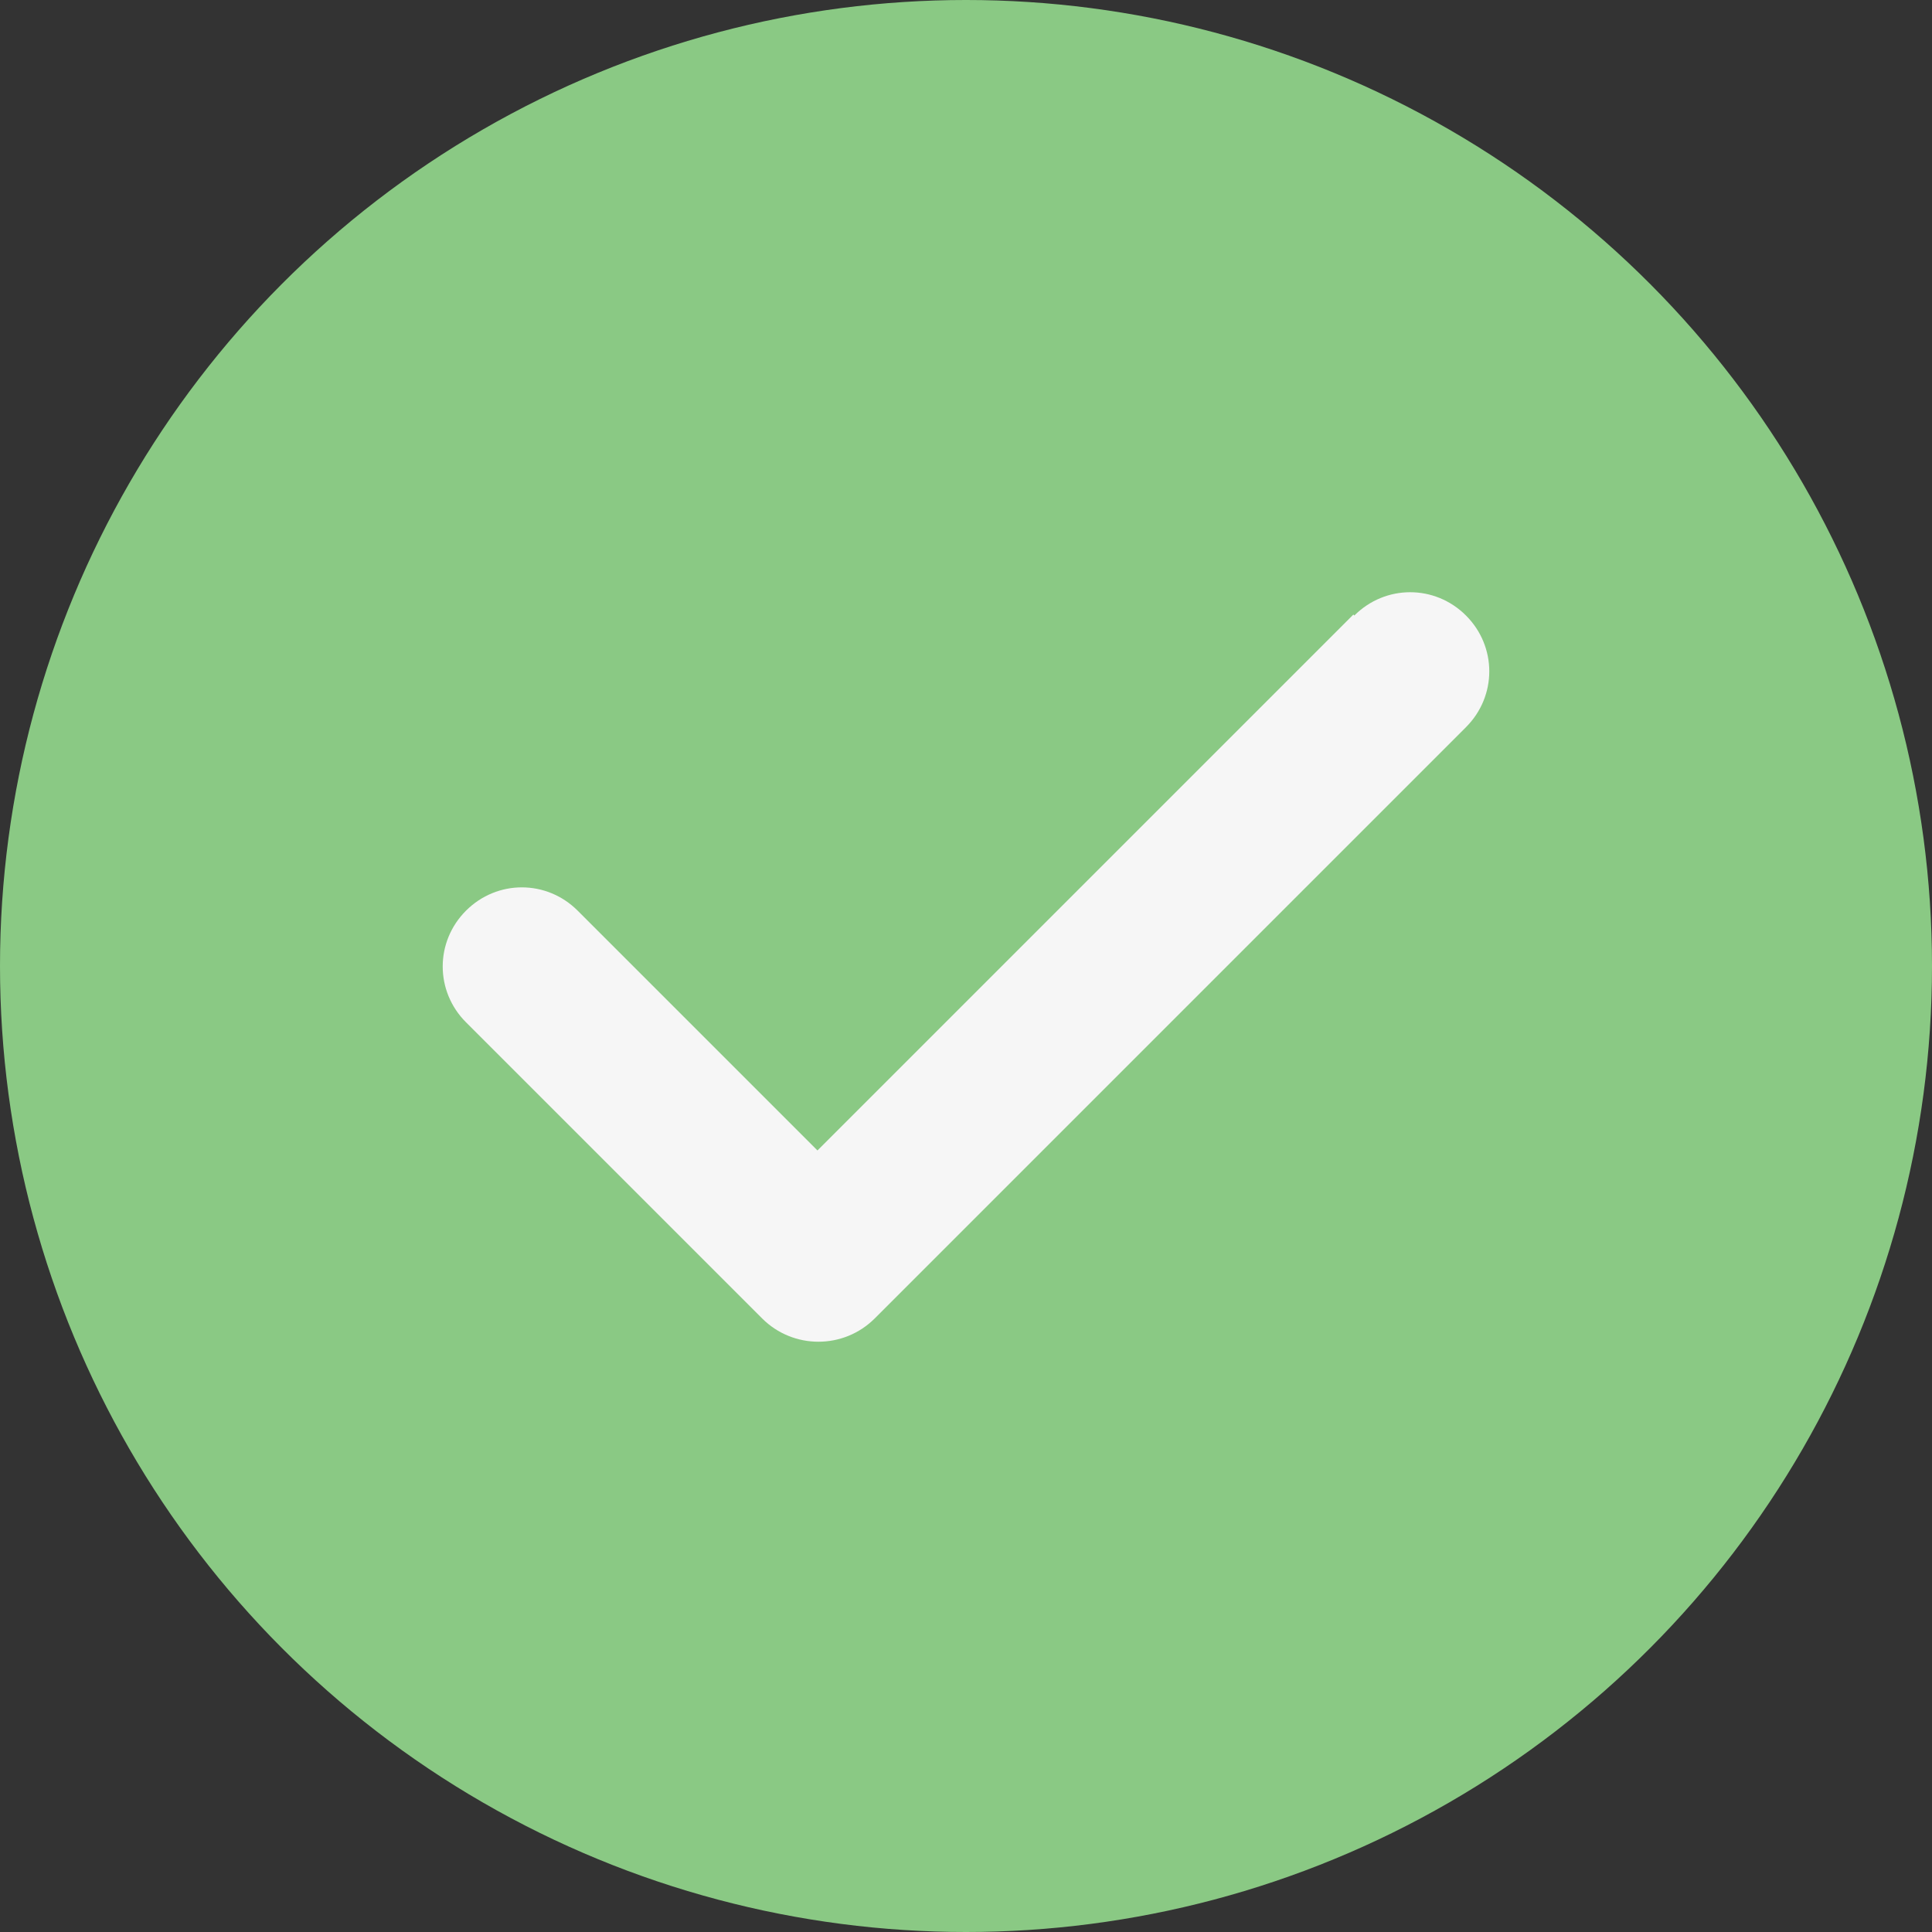
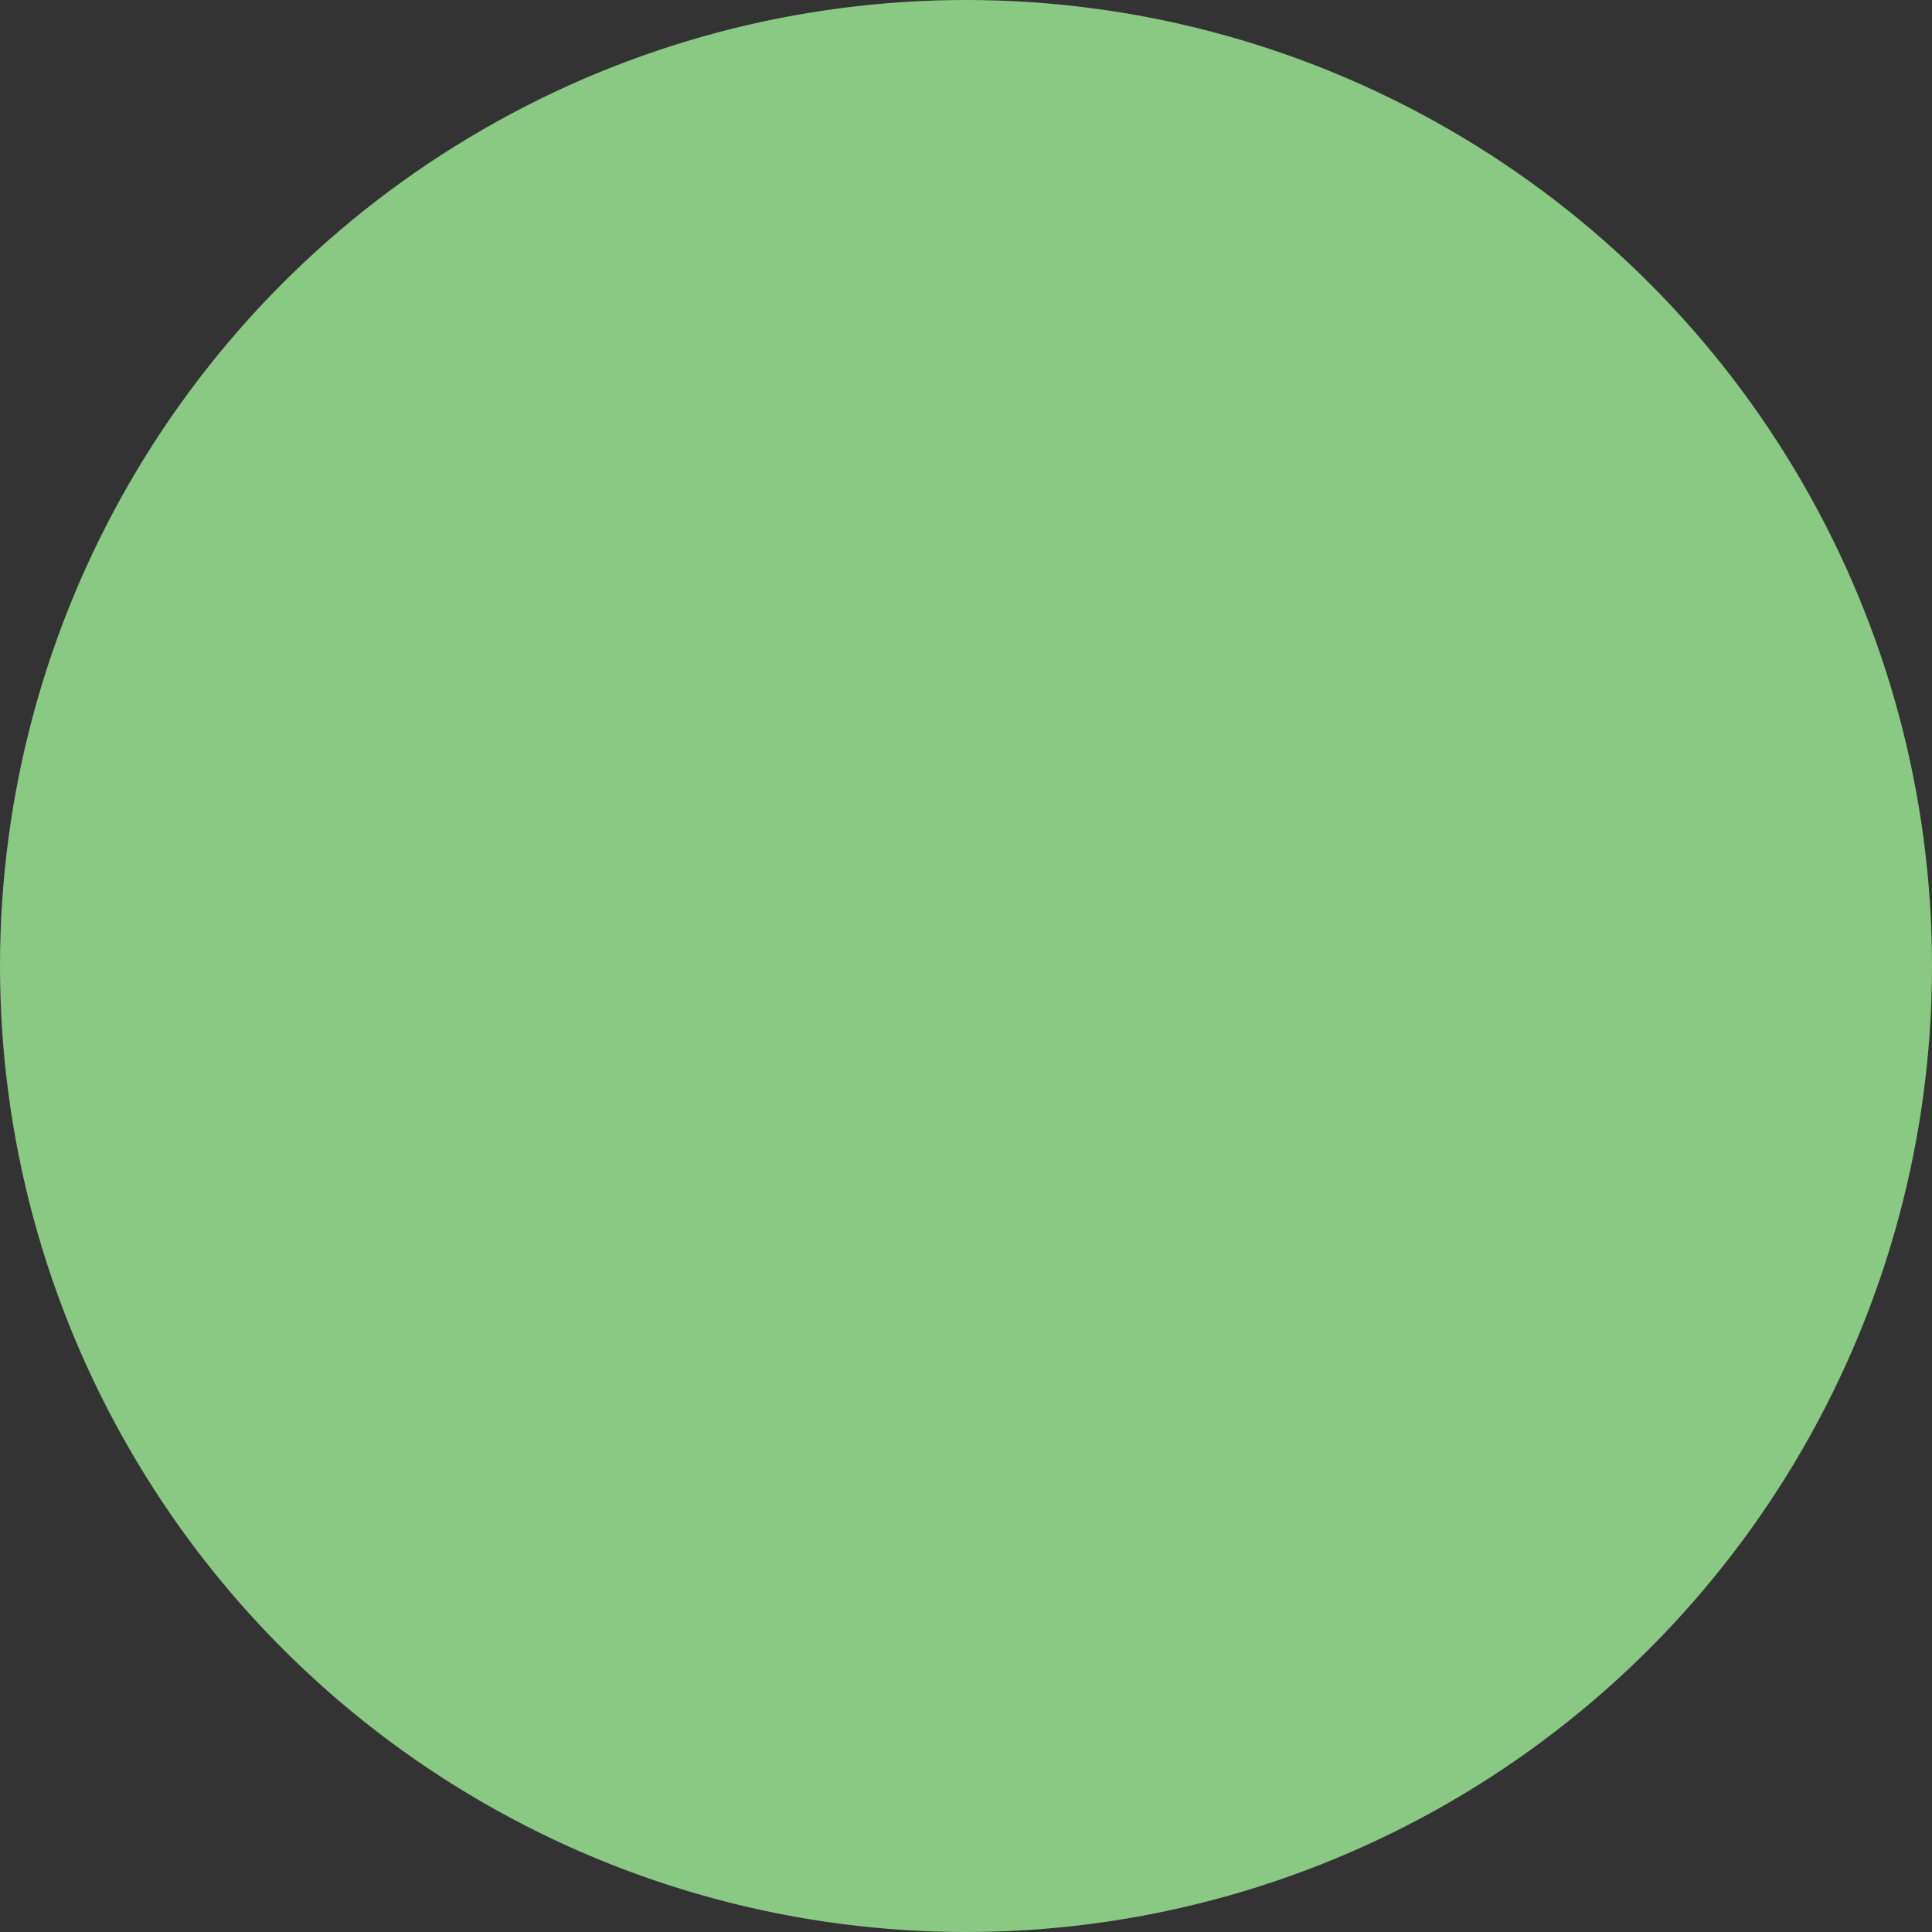
<svg xmlns="http://www.w3.org/2000/svg" id="Layer_1" data-name="Layer 1" viewBox="0 0 19.9 19.9">
  <rect x="0" y="0" width="19.9" height="19.9" fill="#333333" stroke="none" />
  <defs>
    <style>
      .cls-1 {
        fill: #8ac984;
      }

      .cls-2 {
        fill: #f6f6f6;
      }
    </style>
  </defs>
  <circle class="cls-1" cx="9.95" cy="9.95" r="9.95" />
-   <path class="cls-2" d="M13.94,6.33l-5.52,5.52-2.47-2.47c-.32-.32-.83-.32-1.15,0s-.32.83,0,1.15l3.05,3.05c.16.16.37.24.58.24s.42-.08.58-.24l6.09-6.09c.32-.32.32-.83,0-1.15-.32-.32-.83-.32-1.15,0Z" />
</svg>